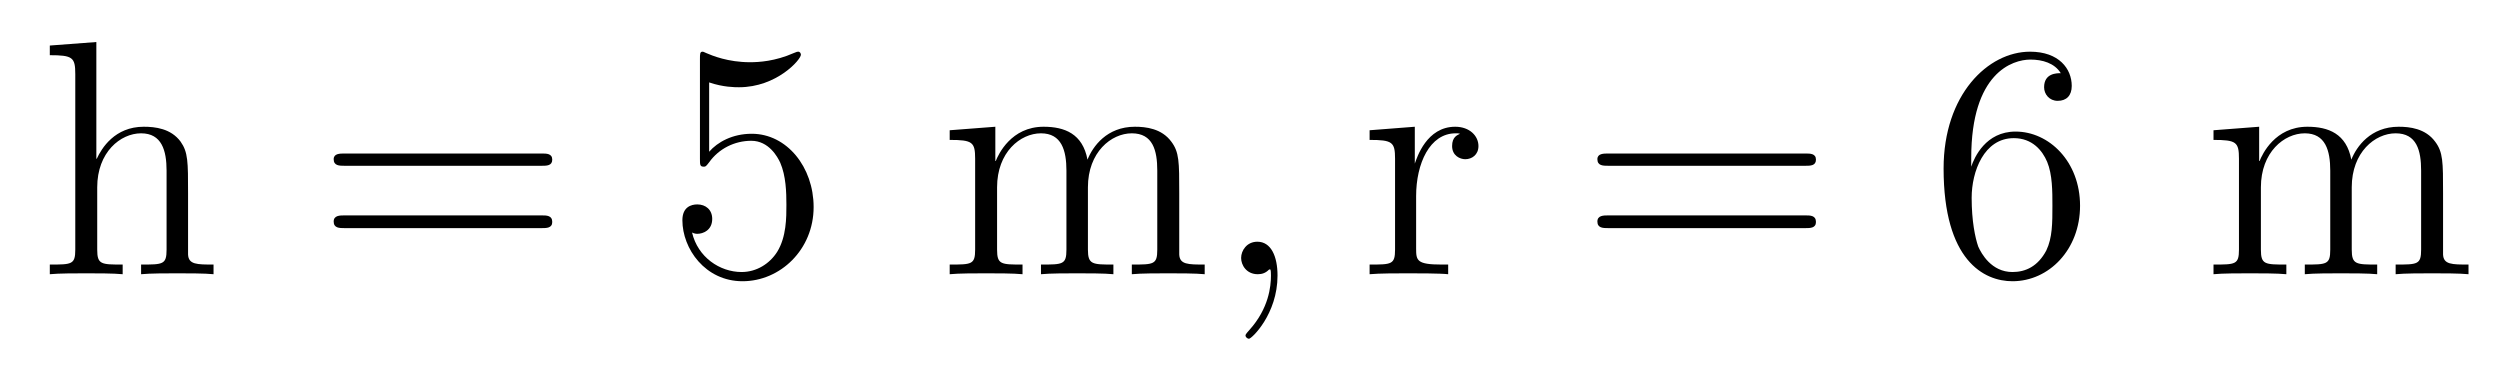
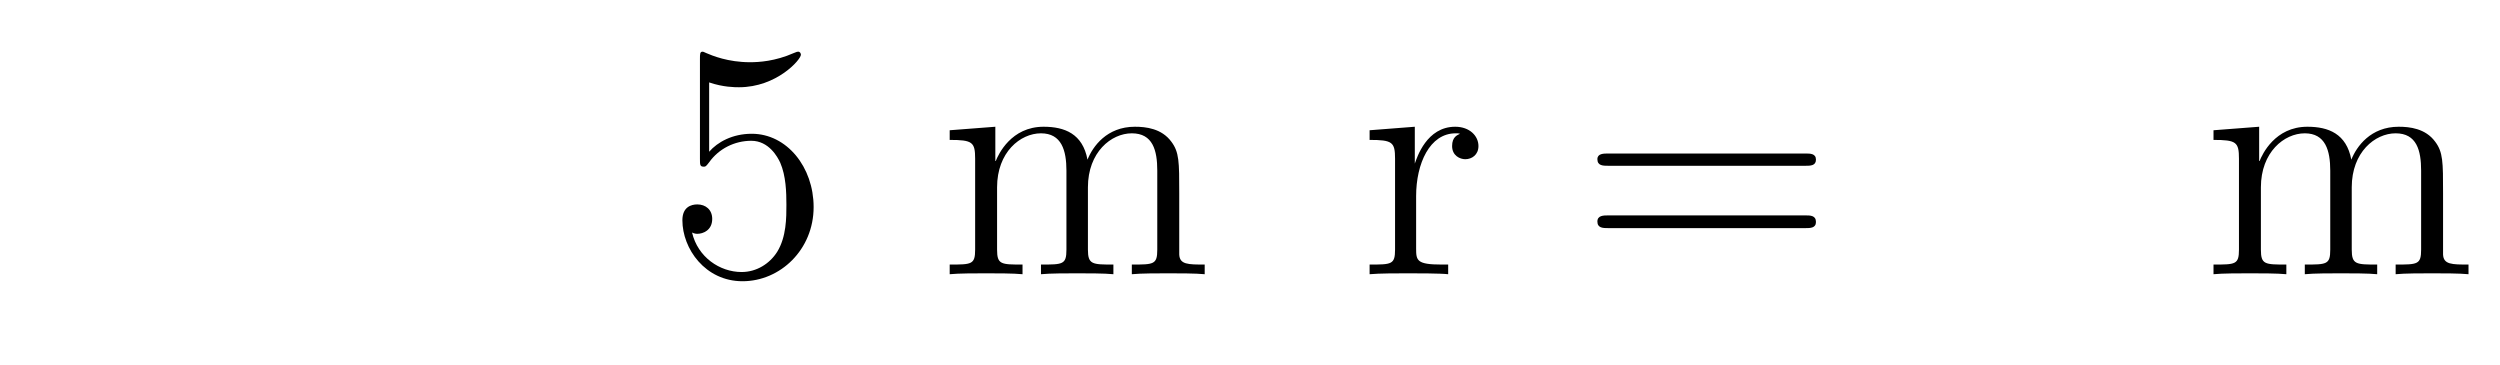
<svg xmlns="http://www.w3.org/2000/svg" height="13pt" version="1.1" viewBox="0 -13 89 13" width="89pt">
  <g id="page1">
    <g transform="matrix(1 0 0 1 -127 651)">
-       <path d="M133.695 -657.129C133.695 -658.238 133.695 -658.582 133.43 -658.957C133.086 -659.426 132.523 -659.488 132.117 -659.488C131.086 -659.488 130.617 -658.723 130.445 -658.348H130.43V-662.504L128.773 -662.379V-662.035C129.586 -662.035 129.68 -661.957 129.68 -661.363V-655.113C129.68 -654.582 129.555 -654.582 128.773 -654.582V-654.238C129.086 -654.27 129.727 -654.27 130.07 -654.27C130.414 -654.27 131.055 -654.27 131.367 -654.238V-654.582C130.602 -654.582 130.461 -654.582 130.461 -655.113V-657.332C130.461 -658.582 131.289 -659.254 132.023 -659.254C132.758 -659.254 132.93 -658.644 132.93 -657.926V-655.113C132.93 -654.582 132.805 -654.582 132.023 -654.582V-654.238C132.336 -654.27 132.977 -654.27 133.305 -654.27C133.648 -654.27 134.305 -654.27 134.602 -654.238V-654.582C134.008 -654.582 133.711 -654.582 133.695 -654.941V-657.129ZM134.875 -654.238" fill-rule="evenodd" />
-       <path d="M146.285 -658.098C146.457 -658.098 146.66 -658.098 146.66 -658.316C146.66 -658.535 146.457 -658.535 146.285 -658.535H139.269C139.098 -658.535 138.879 -658.535 138.879 -658.332C138.879 -658.098 139.082 -658.098 139.269 -658.098H146.285ZM146.285 -655.879C146.457 -655.879 146.66 -655.879 146.66 -656.098C146.66 -656.332 146.457 -656.332 146.285 -656.332H139.269C139.098 -656.332 138.879 -656.332 138.879 -656.113C138.879 -655.879 139.082 -655.879 139.269 -655.879H146.285ZM147.355 -654.238" fill-rule="evenodd" />
      <path d="M152.246 -661.066C152.746 -660.894 153.168 -660.894 153.309 -660.894C154.652 -660.894 155.512 -661.879 155.512 -662.051C155.512 -662.098 155.481 -662.16 155.418 -662.16C155.387 -662.16 155.371 -662.16 155.262 -662.113C154.59 -661.816 154.012 -661.785 153.699 -661.785C152.918 -661.785 152.355 -662.019 152.137 -662.113C152.043 -662.16 152.027 -662.16 152.012 -662.16C151.918 -662.16 151.918 -662.082 151.918 -661.895V-658.348C151.918 -658.129 151.918 -658.066 152.059 -658.066C152.121 -658.066 152.137 -658.082 152.246 -658.223C152.59 -658.707 153.152 -658.988 153.746 -658.988C154.371 -658.988 154.684 -658.41 154.777 -658.207C154.98 -657.738 154.996 -657.16 154.996 -656.707S154.996 -655.566 154.668 -655.035C154.402 -654.613 153.934 -654.316 153.402 -654.316C152.621 -654.316 151.84 -654.848 151.637 -655.723C151.699 -655.691 151.762 -655.676 151.824 -655.676C152.027 -655.676 152.355 -655.801 152.355 -656.207C152.355 -656.535 152.121 -656.723 151.824 -656.723C151.605 -656.723 151.293 -656.629 151.293 -656.16C151.293 -655.145 152.106 -653.988 153.434 -653.988C154.777 -653.988 155.965 -655.113 155.965 -656.629C155.965 -658.051 155.012 -659.238 153.762 -659.238C153.074 -659.238 152.543 -658.941 152.246 -658.598V-661.066ZM156.594 -654.238" fill-rule="evenodd" />
      <path d="M168.981 -657.129C168.981 -658.238 168.981 -658.582 168.699 -658.957C168.355 -659.426 167.793 -659.488 167.402 -659.488C166.402 -659.488 165.902 -658.785 165.715 -658.316C165.543 -659.238 164.902 -659.488 164.152 -659.488C162.996 -659.488 162.543 -658.504 162.449 -658.269H162.434V-659.488L160.809 -659.363V-659.019C161.621 -659.019 161.715 -658.941 161.715 -658.348V-655.113C161.715 -654.582 161.59 -654.582 160.809 -654.582V-654.238C161.121 -654.27 161.762 -654.27 162.105 -654.27S163.09 -654.27 163.402 -654.238V-654.582C162.637 -654.582 162.496 -654.582 162.496 -655.113V-657.332C162.496 -658.582 163.324 -659.254 164.059 -659.254C164.793 -659.254 164.965 -658.644 164.965 -657.926V-655.113C164.965 -654.582 164.84 -654.582 164.059 -654.582V-654.238C164.371 -654.27 165.012 -654.27 165.34 -654.27C165.684 -654.27 166.34 -654.27 166.637 -654.238V-654.582C165.887 -654.582 165.73 -654.582 165.73 -655.113V-657.332C165.73 -658.582 166.559 -659.254 167.293 -659.254C168.043 -659.254 168.199 -658.644 168.199 -657.926V-655.113C168.199 -654.582 168.074 -654.582 167.293 -654.582V-654.238C167.605 -654.27 168.246 -654.27 168.59 -654.27C168.934 -654.27 169.574 -654.27 169.887 -654.238V-654.582C169.293 -654.582 168.996 -654.582 168.981 -654.941V-657.129ZM170.152 -654.238" fill-rule="evenodd" />
-       <path d="M172.48 -654.191C172.48 -654.879 172.246 -655.395 171.762 -655.395C171.387 -655.395 171.184 -655.082 171.184 -654.816C171.184 -654.566 171.371 -654.238 171.777 -654.238C171.934 -654.238 172.059 -654.285 172.168 -654.395C172.184 -654.41 172.199 -654.41 172.215 -654.41C172.246 -654.41 172.246 -654.254 172.246 -654.191C172.246 -653.801 172.168 -653.019 171.48 -652.254C171.34 -652.098 171.34 -652.082 171.34 -652.051C171.34 -652.004 171.402 -651.941 171.465 -651.941C171.559 -651.941 172.48 -652.816 172.48 -654.191ZM173.391 -654.238" fill-rule="evenodd" />
      <path d="M177.414 -657.02C177.414 -658.176 177.898 -659.254 178.82 -659.254C178.914 -659.254 178.93 -659.254 178.977 -659.238C178.883 -659.191 178.695 -659.129 178.695 -658.801C178.695 -658.457 178.977 -658.332 179.164 -658.332C179.398 -658.332 179.633 -658.488 179.633 -658.801C179.633 -659.16 179.32 -659.488 178.805 -659.488C177.789 -659.488 177.445 -658.395 177.367 -658.176V-659.488L175.758 -659.363V-659.019C176.57 -659.019 176.664 -658.941 176.664 -658.348V-655.113C176.664 -654.582 176.539 -654.582 175.758 -654.582V-654.238C176.102 -654.27 176.758 -654.27 177.117 -654.27C177.43 -654.27 178.273 -654.27 178.555 -654.238V-654.582H178.32C177.445 -654.582 177.414 -654.723 177.414 -655.145V-657.02ZM179.988 -654.238" fill-rule="evenodd" />
      <path d="M191.273 -658.098C191.445 -658.098 191.648 -658.098 191.648 -658.316C191.648 -658.535 191.445 -658.535 191.273 -658.535H184.258C184.086 -658.535 183.867 -658.535 183.867 -658.332C183.867 -658.098 184.07 -658.098 184.258 -658.098H191.273ZM191.273 -655.879C191.445 -655.879 191.648 -655.879 191.648 -656.098C191.648 -656.332 191.445 -656.332 191.273 -656.332H184.258C184.086 -656.332 183.867 -656.332 183.867 -656.113C183.867 -655.879 184.07 -655.879 184.258 -655.879H191.273ZM192.343 -654.238" fill-rule="evenodd" />
-       <path d="M197.176 -658.379C197.176 -661.41 198.644 -661.879 199.285 -661.879C199.708 -661.879 200.144 -661.754 200.363 -661.395C200.222 -661.395 199.77 -661.395 199.77 -660.894C199.77 -660.645 199.957 -660.41 200.254 -660.41C200.567 -660.41 200.754 -660.598 200.754 -660.941C200.754 -661.551 200.3 -662.16 199.27 -662.16C197.77 -662.16 196.192 -660.629 196.192 -658.004C196.192 -654.723 197.629 -653.988 198.644 -653.988C199.942 -653.988 201.05 -655.113 201.05 -656.676C201.05 -658.254 199.942 -659.316 198.754 -659.316C197.692 -659.316 197.285 -658.395 197.176 -658.066V-658.379ZM198.644 -654.316C197.894 -654.316 197.536 -654.973 197.425 -655.223C197.316 -655.535 197.191 -656.129 197.191 -656.957C197.191 -657.894 197.629 -659.082 198.691 -659.082C199.348 -659.082 199.708 -658.644 199.879 -658.238C200.066 -657.785 200.066 -657.191 200.066 -656.676C200.066 -656.066 200.066 -655.535 199.848 -655.082C199.55 -654.519 199.114 -654.316 198.644 -654.316ZM201.586 -654.238" fill-rule="evenodd" />
      <path d="M213.973 -657.129C213.973 -658.238 213.973 -658.582 213.691 -658.957C213.348 -659.426 212.785 -659.488 212.394 -659.488C211.394 -659.488 210.894 -658.785 210.707 -658.316C210.535 -659.238 209.894 -659.488 209.144 -659.488C207.989 -659.488 207.535 -658.504 207.442 -658.269H207.426V-659.488L205.801 -659.363V-659.019C206.614 -659.019 206.707 -658.941 206.707 -658.348V-655.113C206.707 -654.582 206.582 -654.582 205.801 -654.582V-654.238C206.113 -654.27 206.754 -654.27 207.097 -654.27C207.442 -654.27 208.082 -654.27 208.394 -654.238V-654.582C207.629 -654.582 207.488 -654.582 207.488 -655.113V-657.332C207.488 -658.582 208.316 -659.254 209.051 -659.254C209.785 -659.254 209.957 -658.644 209.957 -657.926V-655.113C209.957 -654.582 209.832 -654.582 209.051 -654.582V-654.238C209.363 -654.27 210.004 -654.27 210.332 -654.27C210.676 -654.27 211.332 -654.27 211.628 -654.238V-654.582C210.878 -654.582 210.722 -654.582 210.722 -655.113V-657.332C210.722 -658.582 211.55 -659.254 212.285 -659.254C213.035 -659.254 213.192 -658.644 213.192 -657.926V-655.113C213.192 -654.582 213.066 -654.582 212.285 -654.582V-654.238C212.598 -654.27 213.239 -654.27 213.582 -654.27S214.566 -654.27 214.879 -654.238V-654.582C214.285 -654.582 213.989 -654.582 213.973 -654.941V-657.129ZM215.144 -654.238" fill-rule="evenodd" />
    </g>
  </g>
</svg>